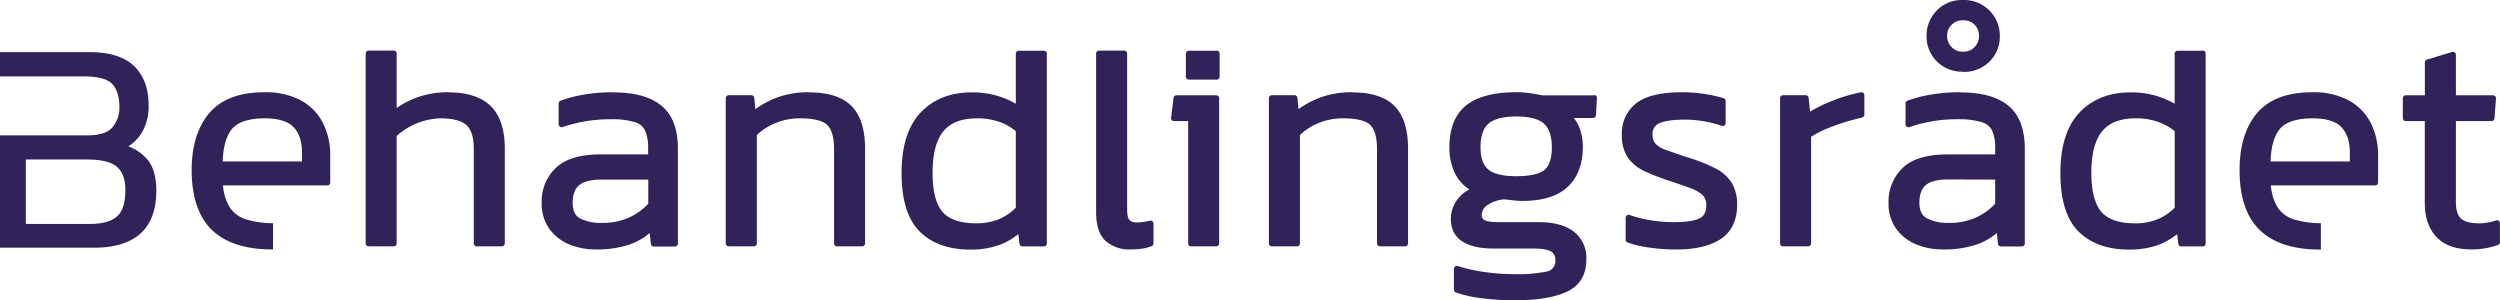
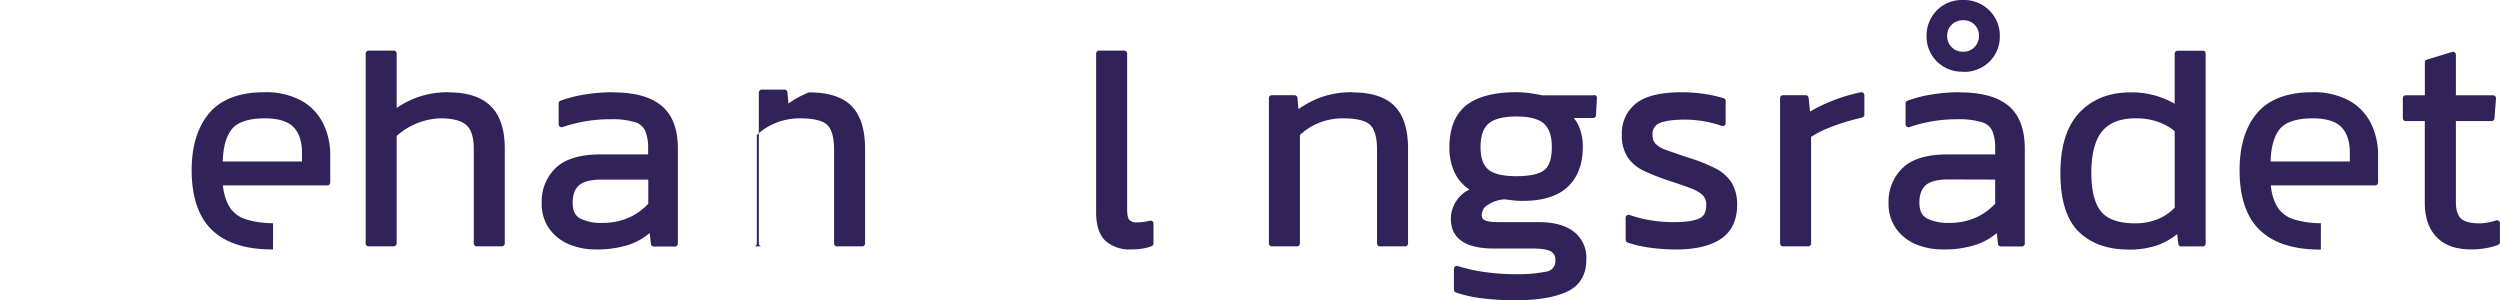
<svg xmlns="http://www.w3.org/2000/svg" viewBox="0 0 689.75 82.85">
  <defs>
    <style>.cls-1{fill:#31235a;}</style>
  </defs>
  <g id="Layer_2" data-name="Layer 2">
    <g id="Layer_1-2" data-name="Layer 1">
      <path class="cls-1" d="M123.89,25.45a25.29,25.29,0,0,0-9,1.49,25.74,25.74,0,0,0-5.45,2.84v-15a.82.82,0,0,0-.81-.82h-6.93a.82.82,0,0,0-.81.82V67.16a.81.81,0,0,0,.81.81h6.93a.81.81,0,0,0,.81-.81V37.51a18.93,18.93,0,0,1,12.12-4.86c3.32,0,5.71.63,7.11,1.86s2.05,3.47,2.05,6.71V67.16a.81.81,0,0,0,.81.81h6.93a.81.81,0,0,0,.81-.81V41c0-5.27-1.3-9.22-3.88-11.73s-6.42-3.78-11.47-3.78" />
      <path class="cls-1" d="M178.86,49.55V56.2A16.26,16.26,0,0,1,173.58,60a17.53,17.53,0,0,1-7.43,1.49A12.53,12.53,0,0,1,160,60.24c-1.38-.78-2-2.19-2-4.32s.57-3.76,1.75-4.79,3.29-1.58,6.22-1.58Zm-9.67-24.1a48.52,48.52,0,0,0-8,.64,36.52,36.52,0,0,0-6.53,1.69.81.81,0,0,0-.53.76v5.75a.82.82,0,0,0,1.08.77,42.05,42.05,0,0,1,6.21-1.58,40.68,40.68,0,0,1,6.88-.58,22.37,22.37,0,0,1,6.92.81A4.54,4.54,0,0,1,178,36.06a12.13,12.13,0,0,1,.82,4.9V42.6H165.72c-5.66,0-9.83,1.26-12.39,3.74a12.76,12.76,0,0,0-3.88,9.58,11.9,11.9,0,0,0,2.1,7.2A12.81,12.81,0,0,0,157,67.41a19,19,0,0,0,7.33,1.41,28.11,28.11,0,0,0,9.49-1.4,17.67,17.67,0,0,0,5.43-3.12l.33,3a.81.81,0,0,0,.81.72h5.83a.81.81,0,0,0,.81-.81V41c0-5.41-1.53-9.4-4.57-11.87s-7.46-3.64-13.31-3.64" />
-       <path class="cls-1" d="M223.27,25.45A25,25,0,0,0,214.14,27a26.45,26.45,0,0,0-5.74,3.11l-.29-3.1a.81.81,0,0,0-.81-.74h-6.25a.82.82,0,0,0-.82.81V67.16a.82.82,0,0,0,.82.81H208a.81.81,0,0,0,.81-.81V37.25A16.44,16.44,0,0,1,214,33.94a17.53,17.53,0,0,1,6.7-1.29c3.76,0,6.3.62,7.55,1.84s1.87,3.48,1.87,6.73V67.16a.81.81,0,0,0,.81.81h6.93a.81.81,0,0,0,.81-.81V41c0-5.26-1.24-9.21-3.7-11.72s-6.38-3.79-11.65-3.79" />
-       <path class="cls-1" d="M280.26,36.18V57.29a13.64,13.64,0,0,1-4.72,3.2,16.38,16.38,0,0,1-6.13,1.13c-4.4,0-7.55-1.06-9.36-3.14s-2.75-5.74-2.75-10.75c0-5.25,1-9.12,3-11.53s5.08-3.55,9.26-3.55a18,18,0,0,1,6.23,1,14.79,14.79,0,0,1,4.45,2.52M288,14h-6.92a.82.82,0,0,0-.82.82v13.8a23.57,23.57,0,0,0-12.2-3.13c-5.84,0-10.57,1.88-14.07,5.58s-5.25,9.3-5.25,16.7,1.71,12.9,5.07,16.17,8,4.92,13.83,4.92a23.36,23.36,0,0,0,8.09-1.28,18.49,18.49,0,0,0,5.23-3l.32,2.7a.81.81,0,0,0,.81.71H288a.82.82,0,0,0,.82-.81V14.78A.82.82,0,0,0,288,14" />
+       <path class="cls-1" d="M223.27,25.45a26.45,26.45,0,0,0-5.74,3.11l-.29-3.1a.81.81,0,0,0-.81-.74h-6.25a.82.82,0,0,0-.82.81V67.16a.82.82,0,0,0,.82.81H208a.81.81,0,0,0,.81-.81V37.25A16.44,16.44,0,0,1,214,33.94a17.53,17.53,0,0,1,6.7-1.29c3.76,0,6.3.62,7.55,1.84s1.87,3.48,1.87,6.73V67.16a.81.81,0,0,0,.81.81h6.93a.81.81,0,0,0,.81-.81V41c0-5.26-1.24-9.21-3.7-11.72s-6.38-3.79-11.65-3.79" />
      <path class="cls-1" d="M317.2,60.89a13.92,13.92,0,0,1-3.59.47,2.64,2.64,0,0,1-2-.66c-.29-.32-.63-1.08-.63-2.92v-43a.82.82,0,0,0-.81-.82h-6.93a.82.82,0,0,0-.82.82V58.54c0,3.66.87,6.32,2.59,7.91a9.84,9.84,0,0,0,6.93,2.37,22.31,22.31,0,0,0,2.89-.18,12.36,12.36,0,0,0,2.89-.72.81.81,0,0,0,.53-.76V61.67a.81.81,0,0,0-.32-.64.82.82,0,0,0-.71-.14" />
-       <path class="cls-1" d="M335.58,26.29h-11a.8.8,0,0,0-.8.71l-.68,5.5a.8.8,0,0,0,.2.64.84.84,0,0,0,.61.27h3.9V67.16a.81.81,0,0,0,.81.81h6.93a.81.81,0,0,0,.81-.81V27.1a.81.81,0,0,0-.81-.81" />
-       <path class="cls-1" d="M335.66,14H328a.82.82,0,0,0-.82.82v6.34a.82.82,0,0,0,.82.81h7.68a.82.82,0,0,0,.82-.81V14.78a.82.82,0,0,0-.82-.82" />
      <path class="cls-1" d="M373.1,25.45A25,25,0,0,0,364,27a26.76,26.76,0,0,0-5.75,3.11l-.28-3.1a.81.81,0,0,0-.81-.74h-6.26a.82.82,0,0,0-.81.81V67.16a.81.81,0,0,0,.81.81h6.94a.81.81,0,0,0,.81-.81V37.25a16.51,16.51,0,0,1,5.15-3.31,17.62,17.62,0,0,1,6.71-1.29c3.76,0,6.3.62,7.54,1.84s1.87,3.48,1.87,6.73V67.16a.82.82,0,0,0,.82.81h6.93a.81.81,0,0,0,.81-.81V41c0-5.26-1.24-9.21-3.7-11.72s-6.38-3.79-11.65-3.79" />
      <path class="cls-1" d="M410.72,34.07c1.53-1.28,4.11-1.93,7.67-1.93s6.17.67,7.61,2,2.15,3.48,2.15,6.49-.68,5.11-2,6.23-4,1.75-7.76,1.75-6.34-.63-7.79-1.87-2.12-3.27-2.12-6.11c0-3.11.75-5.32,2.24-6.55m29.06-7.78-14.27,0c-.75-.17-1.8-.36-3.15-.56a27.35,27.35,0,0,0-4-.3c-6.12,0-10.77,1.21-13.8,3.6s-4.67,6.32-4.67,11.57a15.79,15.79,0,0,0,1.7,7.53,11.47,11.47,0,0,0,3.82,4.15A8.68,8.68,0,0,0,402,55.16a8.88,8.88,0,0,0-1.71,5.16c0,5.47,4,8.25,11.88,8.25h10.65c3.1,0,4.49.44,5.12.81a2.57,2.57,0,0,1,1.17,2.43,2.84,2.84,0,0,1-2.35,3.1,40.36,40.36,0,0,1-9.09.73,58.21,58.21,0,0,1-8-.58,44.39,44.39,0,0,1-7.46-1.66.83.83,0,0,0-.73.12.81.81,0,0,0-.34.66v5.74a.81.81,0,0,0,.54.76,33.5,33.5,0,0,0,7.49,1.65,72.91,72.91,0,0,0,8.84.52c6.12,0,10.93-.8,14.29-2.36,3.56-1.66,5.37-4.66,5.37-8.93a9.09,9.09,0,0,0-3.53-7.71c-2.28-1.71-5.55-2.57-9.7-2.57H413.33c-2.34,0-3.34-.31-3.77-.56a1.48,1.48,0,0,1-.75-1.42,3.34,3.34,0,0,1,1.9-2.9A9.23,9.23,0,0,1,415.09,55l2.49.29a20.68,20.68,0,0,0,2.51.14c5.53,0,9.73-1.31,12.47-3.9s4.14-6.28,4.14-11a14.59,14.59,0,0,0-.9-5.22,9.58,9.58,0,0,0-1.59-2.75h5.31a.81.81,0,0,0,.81-.77l.26-4.73a.87.87,0,0,0-.22-.61.83.83,0,0,0-.59-.25" />
      <path class="cls-1" d="M473.2,46.41a46.25,46.25,0,0,0-7.65-3q-3.54-1.19-5.77-2a7.38,7.38,0,0,1-3-1.73,3.53,3.53,0,0,1-.84-2.53A3.12,3.12,0,0,1,457.81,34c1.44-.65,3.87-1,7.23-1a31.62,31.62,0,0,1,10,1.73.81.81,0,0,0,1.07-.77V27.86a.8.8,0,0,0-.57-.77,38.69,38.69,0,0,0-5.27-1.17,41.49,41.49,0,0,0-6.3-.47c-5.67,0-9.87,1-12.49,3a10.44,10.44,0,0,0-4,8.8,10.68,10.68,0,0,0,1.67,6.26,11.28,11.28,0,0,0,4.54,3.69,62.54,62.54,0,0,0,6.27,2.49q3.86,1.26,6.35,2.19a10.4,10.4,0,0,1,3.44,1.93,3.84,3.84,0,0,1,1,2.88c0,1.77-.6,2.93-1.83,3.54-1.4.7-3.84,1.06-7.24,1.06a39,39,0,0,1-6.17-.5,33.08,33.08,0,0,1-5.9-1.48.81.81,0,0,0-.74.1.8.8,0,0,0-.35.66v6.09a.81.81,0,0,0,.54.76,31.53,31.53,0,0,0,6,1.39,51.45,51.45,0,0,0,7.5.52c5.22,0,9.32-1,12.2-2.89s4.51-5.11,4.51-9.33a11.67,11.67,0,0,0-1.48-6.17,11.52,11.52,0,0,0-4.53-4" />
      <path class="cls-1" d="M513.39,25.46a46.07,46.07,0,0,0-8,2.41,42.46,42.46,0,0,0-6,2.92L499,27a.81.81,0,0,0-.81-.73h-6.26a.81.81,0,0,0-.81.81V67.16a.81.81,0,0,0,.81.81h6.93a.82.82,0,0,0,.82-.81V37.76a25.49,25.49,0,0,1,3.73-2c1.67-.72,3.43-1.37,5.25-1.95s3.53-1,5.08-1.38a.81.81,0,0,0,.64-.79V26.26a.81.81,0,0,0-.3-.63.85.85,0,0,0-.67-.17" />
      <path class="cls-1" d="M538.46,6.84a4.18,4.18,0,0,1,3.1-1.24A4.18,4.18,0,0,1,546,9.94,4.3,4.3,0,0,1,544.77,13a4.17,4.17,0,0,1-3.21,1.26A4.07,4.07,0,0,1,538.47,13a4.23,4.23,0,0,1-1.25-3.07,4.14,4.14,0,0,1,1.24-3.1m3.1,13a9.94,9.94,0,0,0,7.38-2.87,9.6,9.6,0,0,0,2.81-7,9.78,9.78,0,0,0-2.8-7A9.89,9.89,0,0,0,541.56,0a9.66,9.66,0,0,0-7.22,2.91,9.78,9.78,0,0,0-2.8,7,9.62,9.62,0,0,0,2.8,7,9.74,9.74,0,0,0,7.22,2.87" />
      <path class="cls-1" d="M550.47,49.55V56.2A16.36,16.36,0,0,1,545.19,60a17.57,17.57,0,0,1-7.43,1.49,12.6,12.6,0,0,1-6.2-1.29c-1.37-.78-2-2.19-2-4.32s.57-3.76,1.75-4.79,3.29-1.58,6.22-1.58Zm-9.67-24.1a48.52,48.52,0,0,0-8,.64,36.52,36.52,0,0,0-6.53,1.69.81.81,0,0,0-.53.76v5.75a.82.82,0,0,0,1.08.77A41.87,41.87,0,0,1,533,33.48a40.47,40.47,0,0,1,6.87-.58,22.41,22.41,0,0,1,6.92.81,4.51,4.51,0,0,1,2.86,2.35,12.13,12.13,0,0,1,.82,4.9V42.6H537.33c-5.65,0-9.83,1.26-12.39,3.74a12.79,12.79,0,0,0-3.89,9.58,11.9,11.9,0,0,0,2.11,7.2,12.87,12.87,0,0,0,5.49,4.29A19,19,0,0,0,536,68.82a28.11,28.11,0,0,0,9.49-1.4,17.67,17.67,0,0,0,5.43-3.12l.33,3A.81.81,0,0,0,552,68h5.83a.81.81,0,0,0,.81-.81V41c0-5.41-1.54-9.4-4.57-11.87s-7.46-3.64-13.31-3.64" />
      <path class="cls-1" d="M600,36.18V57.29a13.77,13.77,0,0,1-4.73,3.2,16.37,16.37,0,0,1-6.12,1.13c-4.41,0-7.56-1.06-9.36-3.14S577,52.74,577,47.73c0-5.25,1-9.12,3-11.53s5.08-3.55,9.26-3.55a18,18,0,0,1,6.23,1A15.19,15.19,0,0,1,600,36.18M607.73,14H600.8a.82.82,0,0,0-.81.82v13.8a23.63,23.63,0,0,0-12.21-3.13c-5.84,0-10.57,1.88-14.07,5.58s-5.25,9.3-5.25,16.7,1.71,12.9,5.07,16.17,8,4.92,13.83,4.92a23.46,23.46,0,0,0,8.1-1.28,18.58,18.58,0,0,0,5.22-3l.32,2.7a.81.81,0,0,0,.81.71h5.92a.81.81,0,0,0,.81-.81V14.78a.82.82,0,0,0-.81-.82" />
      <path class="cls-1" d="M689.42,60.93a.8.8,0,0,0-.73-.12,14.91,14.91,0,0,1-4.57.81c-2.48,0-4.21-.46-5.15-1.34s-1.39-2.43-1.39-4.61V33.41h9.83a.81.81,0,0,0,.81-.75l.43-5.49a.8.8,0,0,0-.22-.62.83.83,0,0,0-.59-.26H677.58V15.11a.81.81,0,0,0-1.05-.78l-6.93,2.11a.82.82,0,0,0-.58.78v9.07h-5.27a.82.82,0,0,0-.81.81v5.5a.81.81,0,0,0,.81.81H669V56c0,4,1.09,7.13,3.23,9.39s5.34,3.42,9.5,3.42a21.35,21.35,0,0,0,7.47-1.23.82.82,0,0,0,.53-.77V61.58a.79.79,0,0,0-.33-.65" />
-       <path class="cls-1" d="M32.31,59.67c-1.53,1.4-4,2.11-7.47,2.11H7.13V44H23.74c4.21,0,7.11.7,8.61,2.1s2.24,3.51,2.24,6.32c0,3.45-.77,5.9-2.28,7.28m8.24-15.81a12.08,12.08,0,0,0-5.14-3.49,12.08,12.08,0,0,0,3.69-3.74A14.18,14.18,0,0,0,41,29c0-4.59-1.34-8.21-4-10.77s-6.81-3.85-12.36-3.85H0v6.69H23c4,0,6.64.7,7.94,2.07s2,3.53,2,6.35a8.27,8.27,0,0,1-2,5.72c-1.26,1.41-3.51,2.13-6.69,2.13H0v31H26c5.54,0,9.82-1.3,12.72-3.87s4.41-6.59,4.41-11.89c0-3.81-.88-6.76-2.6-8.77" />
      <path class="cls-1" d="M628.9,35.71c1.58-2,4.66-3.06,9.16-3.06,3.7,0,6.36.81,7.91,2.41s2.35,4,2.35,7v2.48H626.46c.1-3.9.92-6.86,2.44-8.83m11.43,25.87a25.55,25.55,0,0,1-7.45-1.06,8.31,8.31,0,0,1-4.57-3.43,14.1,14.1,0,0,1-1.78-5.93H655.3a.82.82,0,0,0,.81-.82V42.82a19.49,19.49,0,0,0-2-8.85,14.67,14.67,0,0,0-6.08-6.26,20.59,20.59,0,0,0-10.16-2.26c-6.87,0-12,2-15.2,5.82S617.9,40.38,617.9,47c0,7.35,1.87,12.9,5.57,16.47s9.28,5.39,16.62,5.39h.24Z" />
      <path class="cls-1" d="M63.9,35.71c1.57-2,4.66-3.06,9.16-3.06,3.69,0,6.35.81,7.91,2.41s2.35,4,2.35,7v2.48H61.46c.09-3.9.92-6.86,2.44-8.83M75.33,61.58a25.68,25.68,0,0,1-7.46-1.06,8.32,8.32,0,0,1-4.56-3.43,14,14,0,0,1-1.79-5.93H90.3a.82.82,0,0,0,.81-.82V42.82a19.37,19.37,0,0,0-2-8.85,14.65,14.65,0,0,0-6.07-6.26,20.59,20.59,0,0,0-10.16-2.26c-6.87,0-12,2-15.2,5.82s-4.8,9.11-4.8,15.69c0,7.35,1.88,12.9,5.58,16.47s9.27,5.39,16.62,5.39h.24Z" />
    </g>
  </g>
</svg>